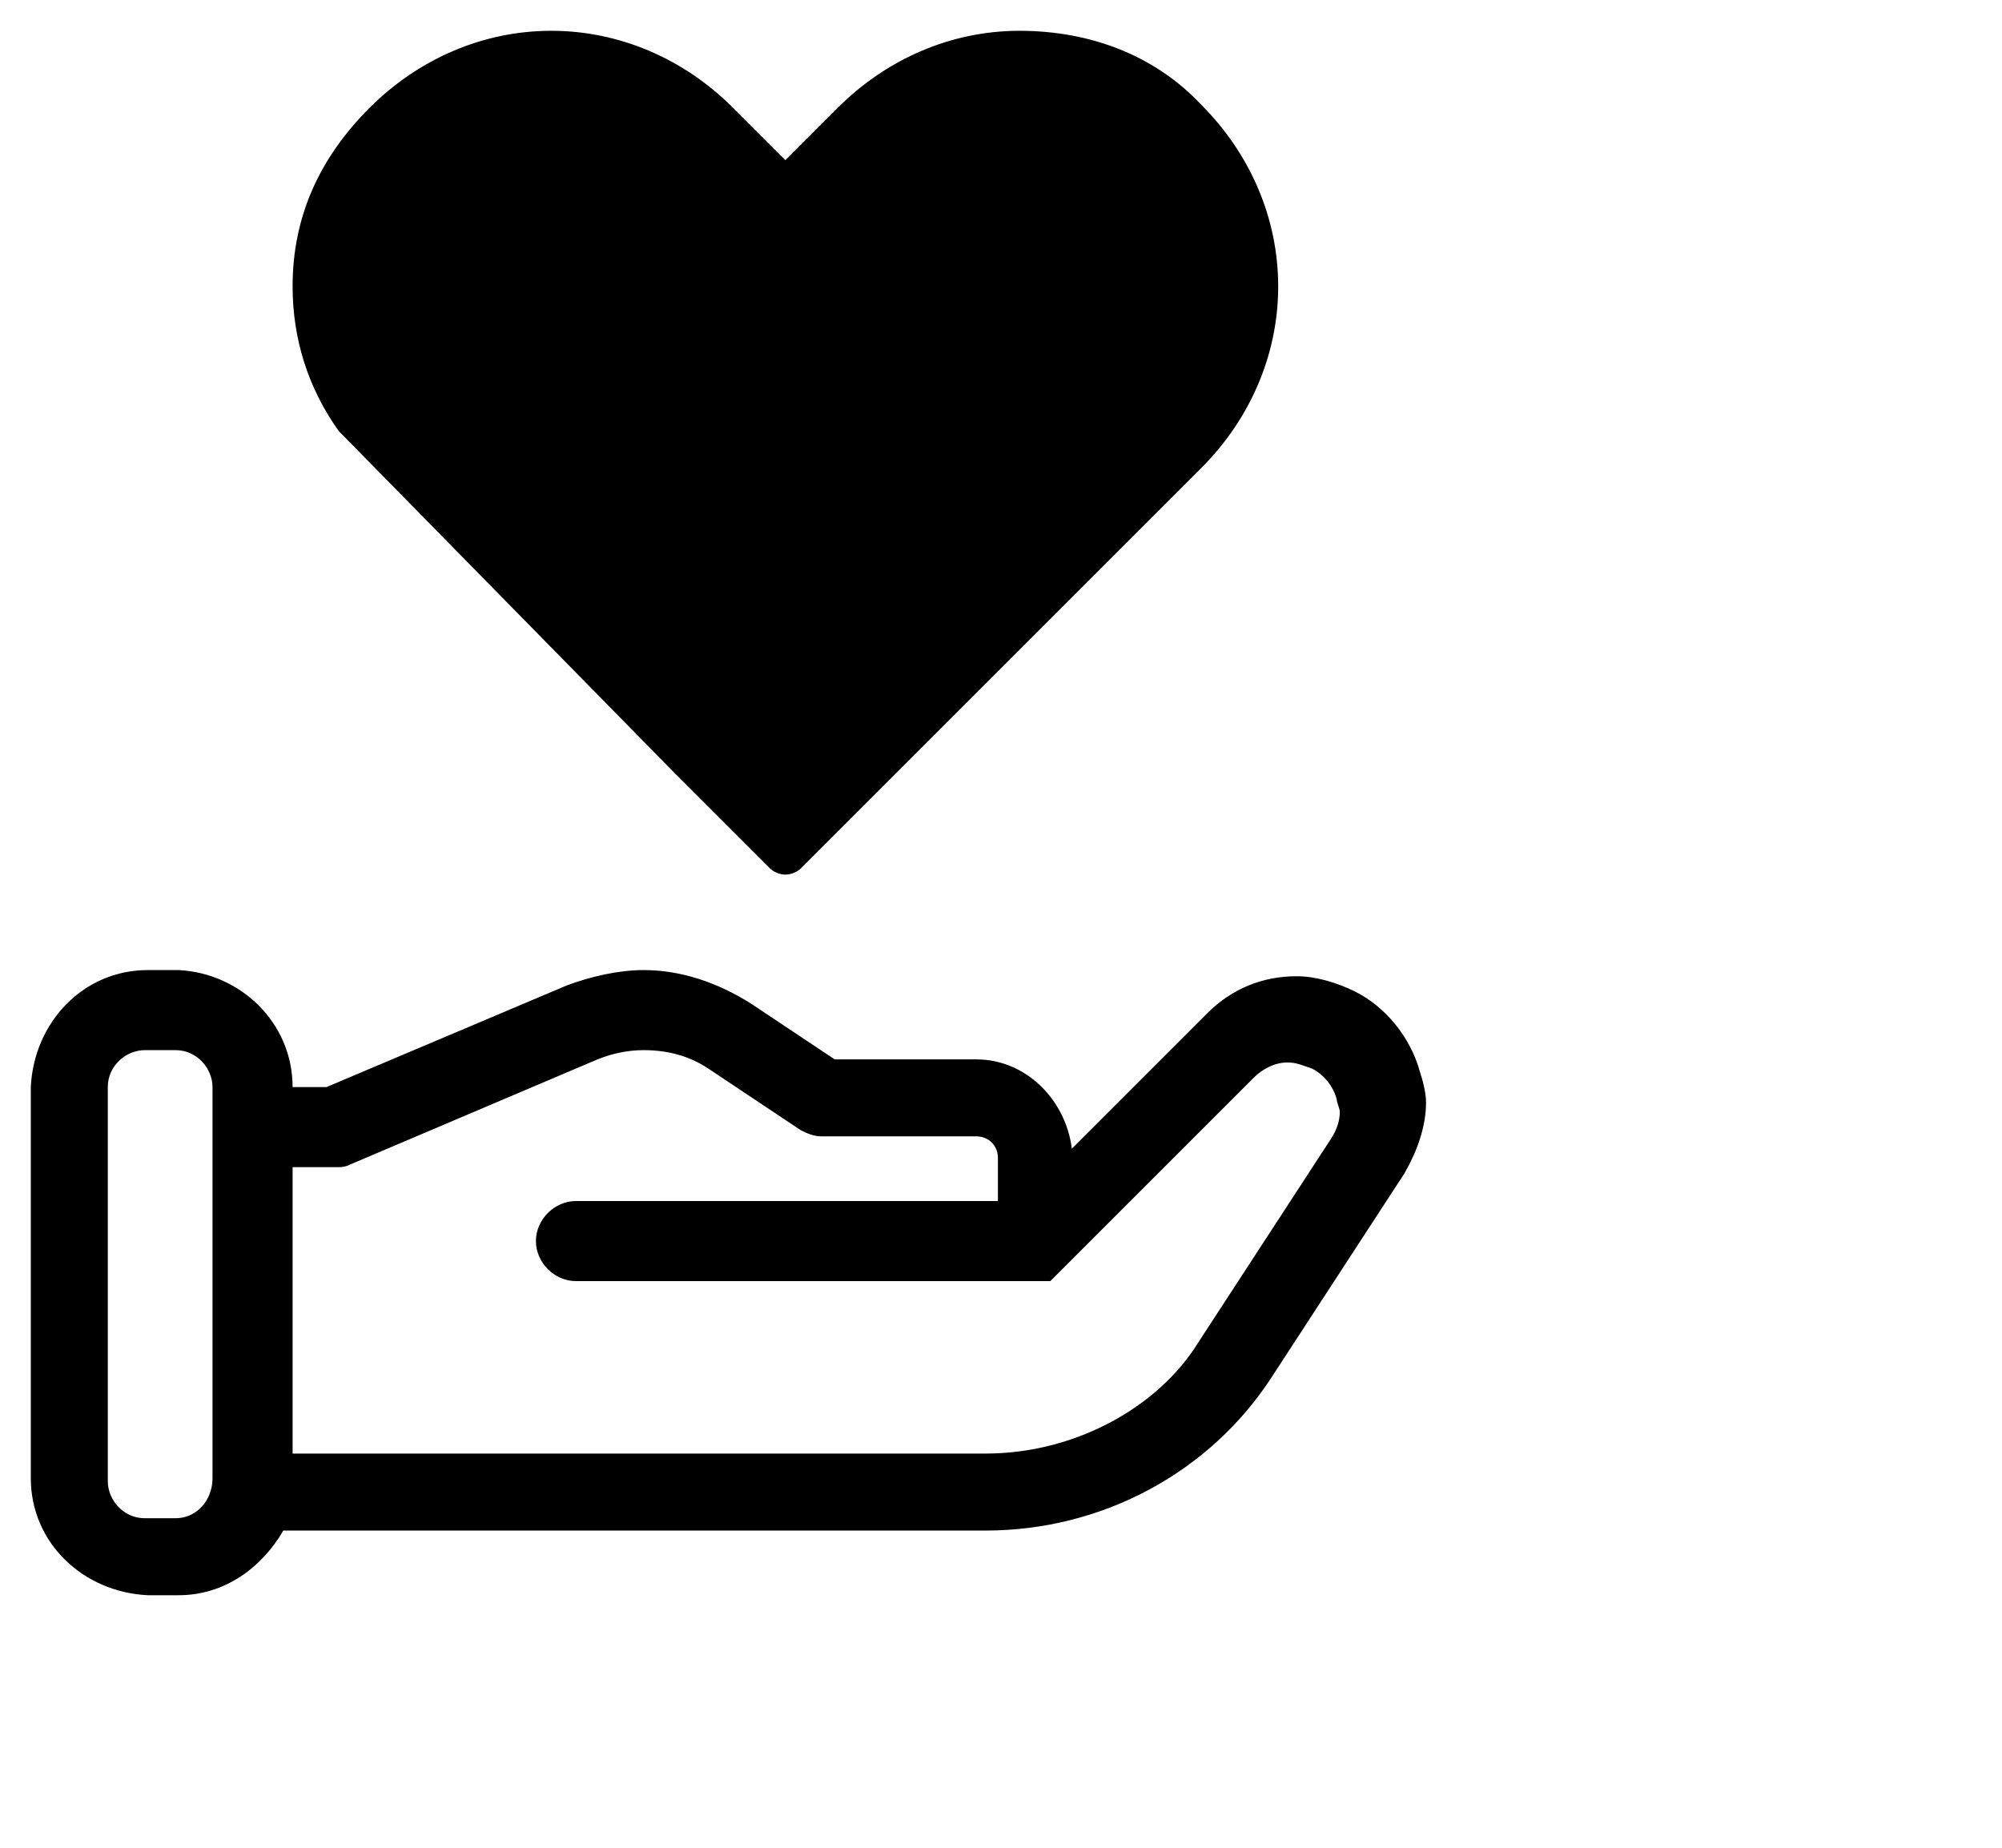
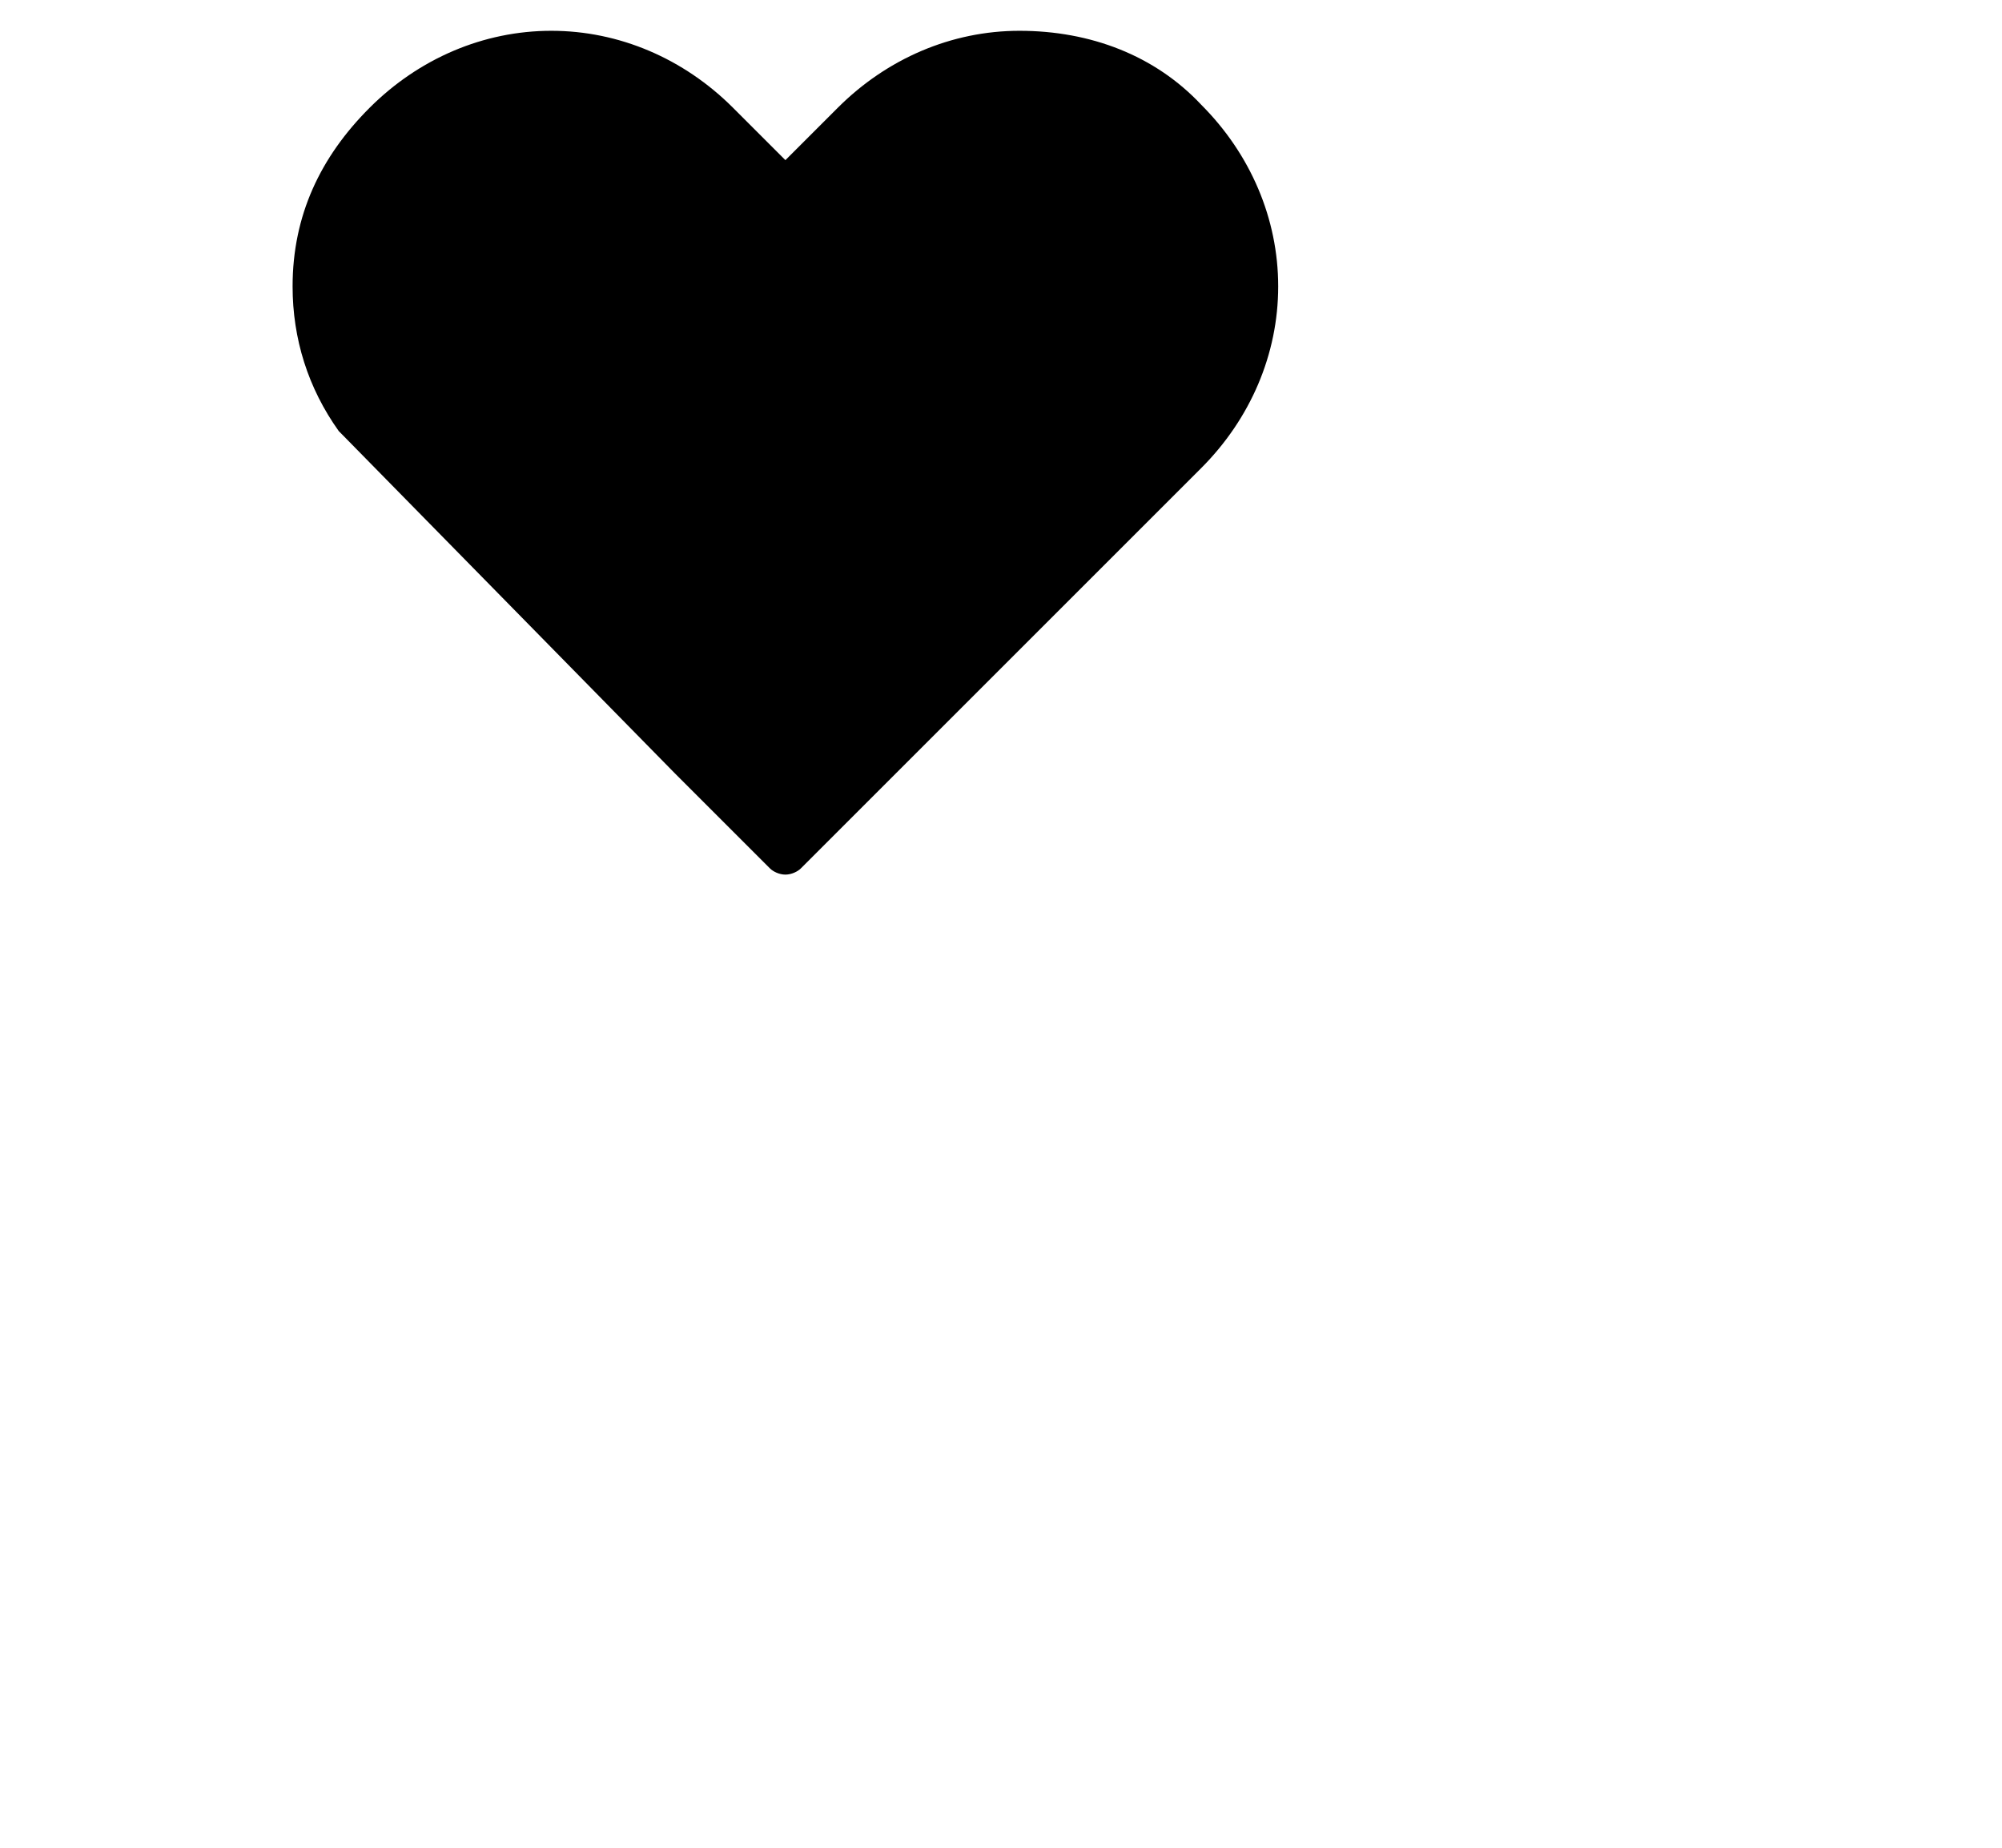
<svg xmlns="http://www.w3.org/2000/svg" version="1.1" x="0px" y="0px" viewBox="0 0 65 60" style="enable-background:new 0 0 65 60;" xml:space="preserve">
  <g id="kihu">
</g>
  <g id="レイヤー_1">
    <g>
-       <path d="M46.1,34.8L46.1,34.8c-0.3-1.1-1.1-2.1-2.1-2.6c-0.6-0.3-1.3-0.5-1.9-0.5c-1.1,0-2.1,0.4-2.9,1.2l-4.4,4.4    c-0.2-1.6-1.5-2.9-3.1-2.9h-4.6l-2.7-1.8c-1.1-0.7-2.3-1.1-3.5-1.1c-0.8,0-1.7,0.2-2.5,0.5l-7.8,3.3H9.5v0c0-2.1-1.7-3.7-3.7-3.8    h-1c-2.1,0-3.7,1.7-3.8,3.8V48c0,2.1,1.7,3.7,3.8,3.8h1c1.5,0,2.7-0.9,3.4-2.1H32c3.8,0,7.3-1.9,9.3-5l4.3-6.6l0,0    c0.4-0.7,0.7-1.5,0.7-2.3C46.3,35.5,46.2,35.1,46.1,34.8z M32,47.2H9.5v-9.3h1.4c0.2,0,0.3,0,0.5-0.1l0,0l8-3.4l0,0    c0.5-0.2,1-0.3,1.5-0.3c0.8,0,1.5,0.2,2.1,0.6l0,0l3,2l0,0c0.2,0.1,0.4,0.2,0.7,0.2h5c0.4,0,0.7,0.3,0.7,0.7V39l-13.7,0h0    c-0.7,0-1.3,0.6-1.3,1.3v0c0,0.7,0.6,1.3,1.3,1.3h0h0l15,0l0,0l0,0h0l0,0l0,0l0.1,0l0,0l0,0l0,0l0.1,0l0,0l0,0l0,0l0.1,0l0,0l0,0    l0,0l0.1,0l0,0l0,0l0,0l0,0l0,0l0,0l0,0l0,0l0,0l0,0l0,0l0.1-0.1l0,0l6.5-6.5l0,0c0.3-0.3,0.7-0.5,1.1-0.5c0.3,0,0.5,0.1,0.8,0.2    c0.4,0.2,0.7,0.6,0.8,1c0,0.1,0.1,0.3,0.1,0.4c0,0.3-0.1,0.6-0.3,0.9l-4.3,6.6C37.6,45.7,34.9,47.2,32,47.2z M5.7,49.3h-1    c-0.7,0-1.2-0.6-1.2-1.2V35.3c0-0.7,0.6-1.2,1.2-1.2h1c0.7,0,1.2,0.6,1.2,1.2v1.3V48C6.9,48.7,6.4,49.3,5.7,49.3z" />
      <path d="M11.1,14.1l10.8,11l0,0l3.1,3.1l0,0c0.1,0.1,0.3,0.2,0.5,0.2h0c0.2,0,0.4-0.1,0.5-0.2l13-13c1.6-1.6,2.5-3.7,2.5-5.9    S40.6,5,39,3.4C37.5,1.8,35.4,1,33.1,1c-2.2,0-4.3,0.9-5.9,2.5l-1.7,1.7l-1.7-1.7c-1.6-1.6-3.7-2.5-5.9-2.5    c-2.2,0-4.3,0.9-5.9,2.5S9.5,7,9.5,9.3C9.5,11,10,12.6,11,14L11.1,14.1z" />
    </g>
  </g>
</svg>